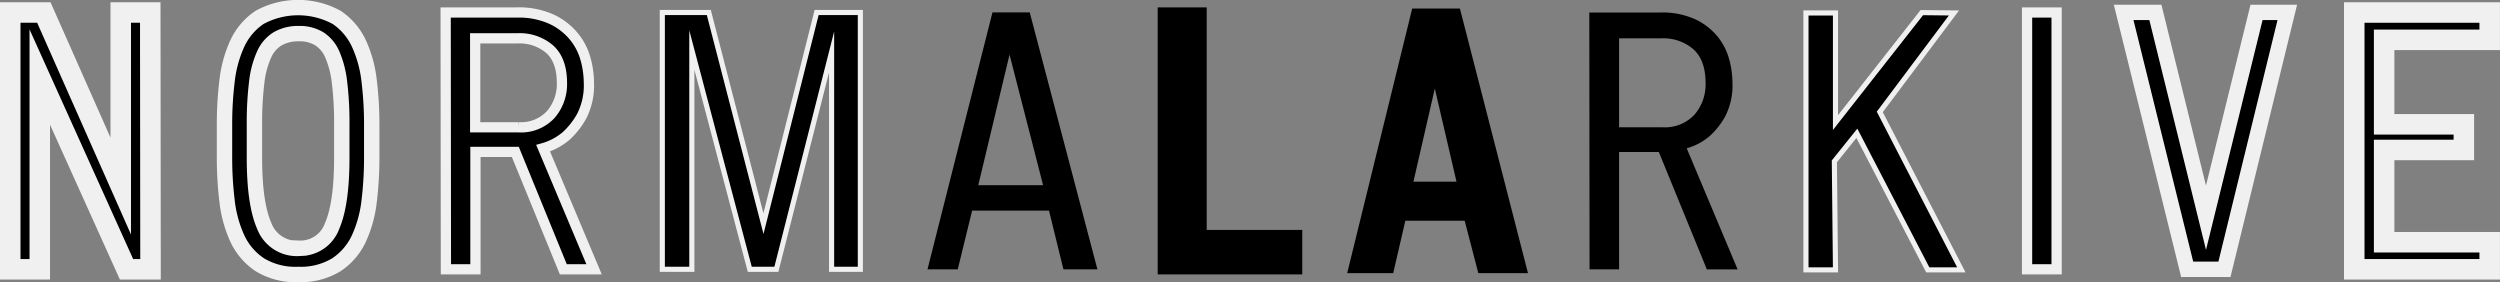
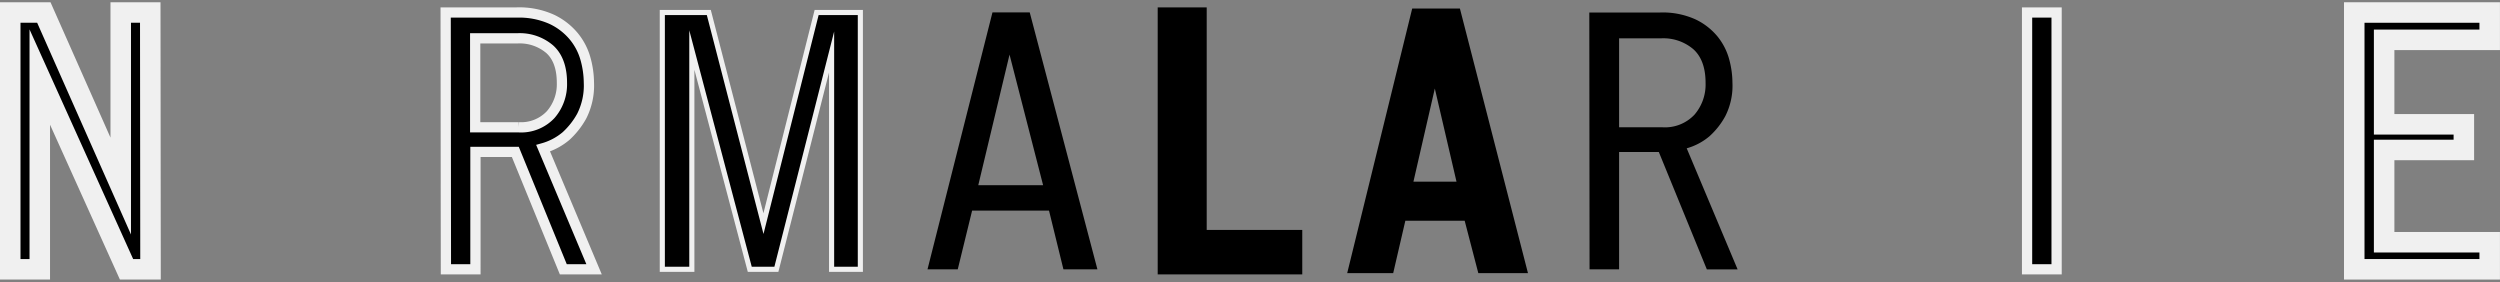
<svg xmlns="http://www.w3.org/2000/svg" id="Livello_1" data-name="Livello 1" viewBox="0 0 487.65 55.06">
  <rect x="0" y="0" width="487.65" height="55.06" fill="#808080" stroke="none" />
  <defs>
    <style>.cls-1,.cls-2,.cls-3,.cls-4{stroke:#f0f0f0;}.cls-1,.cls-2,.cls-3,.cls-4,.cls-5,.cls-6{stroke-miterlimit:10;}.cls-1{stroke-width:4px;}.cls-2{stroke-width:3px;}.cls-3,.cls-5{stroke-width:2px;}.cls-5,.cls-6{stroke:#000;}.cls-6{stroke-width:1.5px;}</style>
  </defs>
  <path class="cls-1" d="M745.54,565h-4.68L723.94,527.5V565h-5.76V514.91h6.55l15,33.85V514.91h5.76Z" transform="translate(-716.18 -512.47)" />
-   <path class="cls-2" d="M774.35,566a13.28,13.28,0,0,1-7.52-1.91,12.41,12.41,0,0,1-4.36-5.11,23.91,23.91,0,0,1-2-7.31,70.28,70.28,0,0,1-.5-8.42v-6.56a70.28,70.28,0,0,1,.5-8.42,23.91,23.91,0,0,1,2-7.31,12.41,12.41,0,0,1,4.36-5.11,15.76,15.76,0,0,1,15,0,12.41,12.41,0,0,1,4.36,5.11,23.91,23.91,0,0,1,2,7.31,70.28,70.28,0,0,1,.5,8.42v6.56a70.28,70.28,0,0,1-.5,8.42,23.91,23.91,0,0,1-2,7.31,12.41,12.41,0,0,1-4.36,5.11A13.28,13.28,0,0,1,774.35,566Zm.14-5.11a6.57,6.57,0,0,0,6.48-4.36q1.88-4.35,1.88-13.28v-6.56a64.23,64.23,0,0,0-.44-8.1,19,19,0,0,0-1.4-5.47,6.78,6.78,0,0,0-2.56-3.09,7.4,7.4,0,0,0-4-1,8,8,0,0,0-4.1,1,6.77,6.77,0,0,0-2.66,3.09,18,18,0,0,0-1.44,5.47,64.23,64.23,0,0,0-.44,8.1v6.56q0,8.93,1.91,13.28A6.8,6.8,0,0,0,774.49,560.92Z" transform="translate(-716.18 -512.47)" />
  <path class="cls-3" d="M803.11,514.91h13.83a15.49,15.49,0,0,1,6.87,1.33,12.51,12.51,0,0,1,4.32,3.35A11.9,11.9,0,0,1,830.4,524a17.67,17.67,0,0,1,.65,4.57,13.21,13.21,0,0,1-1.4,6.55,15.16,15.16,0,0,1-3.06,3.89,11.89,11.89,0,0,1-4.47,2.37L832.06,565h-6l-9.36-22.9h-7.78V565h-5.76Zm22.68,13.75q0-4.39-2.34-6.55a9,9,0,0,0-6.37-2.16h-8.21V537.3h8.5a7.9,7.9,0,0,0,6.23-2.48A9,9,0,0,0,825.79,528.66Z" transform="translate(-716.18 -512.47)" />
  <path class="cls-4" d="M845.37,565V514.91h9.07l10.66,41.18,10.37-41.18H884V565h-5.61V522.61L867.62,565h-5.19l-11.3-42.77V565Z" transform="translate(-716.18 -512.47)" />
  <path d="M930.24,565h-6.63l-2.81-11.45h-15L903,565h-5.9l12.67-50.11h7.27ZM919.65,548.6l-6.55-25.48L907,548.6Z" transform="translate(-716.18 -512.47)" />
  <path class="cls-5" d="M943,514.91h7.56v43.41h18.64V565H943Z" transform="translate(-716.18 -512.47)" />
  <path class="cls-6" d="M1005.12,565l-2.66-10.22H989.71L987.34,565h-7.42l12.31-50.11h8.14L1013.26,565Zm-3.89-16.34-5.18-22.25-5.11,22.25Z" transform="translate(-716.18 -512.47)" />
  <path d="M1026.19,514.91H1040a15.5,15.5,0,0,1,6.88,1.33,12.51,12.51,0,0,1,4.32,3.35,12.05,12.05,0,0,1,2.27,4.43,17.64,17.64,0,0,1,.64,4.57,13.11,13.11,0,0,1-1.4,6.55,14.74,14.74,0,0,1-3.06,3.89,11.78,11.78,0,0,1-4.46,2.37l9.93,23.62h-6l-9.37-22.9H1032V565h-5.76Zm22.68,13.75q0-4.39-2.34-6.55a9,9,0,0,0-6.37-2.16H1032V537.3h8.5a7.88,7.88,0,0,0,6.22-2.48A9,9,0,0,0,1048.87,528.66Z" transform="translate(-716.18 -512.47)" />
-   <path class="cls-4" d="M1068.45,515h5.76v21.38l16.84-21.45,6.27.07-14.47,19.3,15.91,30.81h-6.55l-13.83-26.64-4.39,5.47.22,21.17h-5.76Z" transform="translate(-716.18 -512.47)" />
  <path class="cls-3" d="M1111.58,514.91h5.76V565h-5.76Z" transform="translate(-716.18 -512.47)" />
-   <path class="cls-2" d="M1150.08,565h-7.27l-12.39-50.11h6.19l9.87,40.05,9.86-40.05h6Z" transform="translate(-716.18 -512.47)" />
  <path class="cls-1" d="M1175.4,514.91h26.42v5.33h-20.59v16.48h15.55v5h-15.55v18h20.59V565H1175.4Z" transform="translate(-716.18 -512.47)" />
</svg>